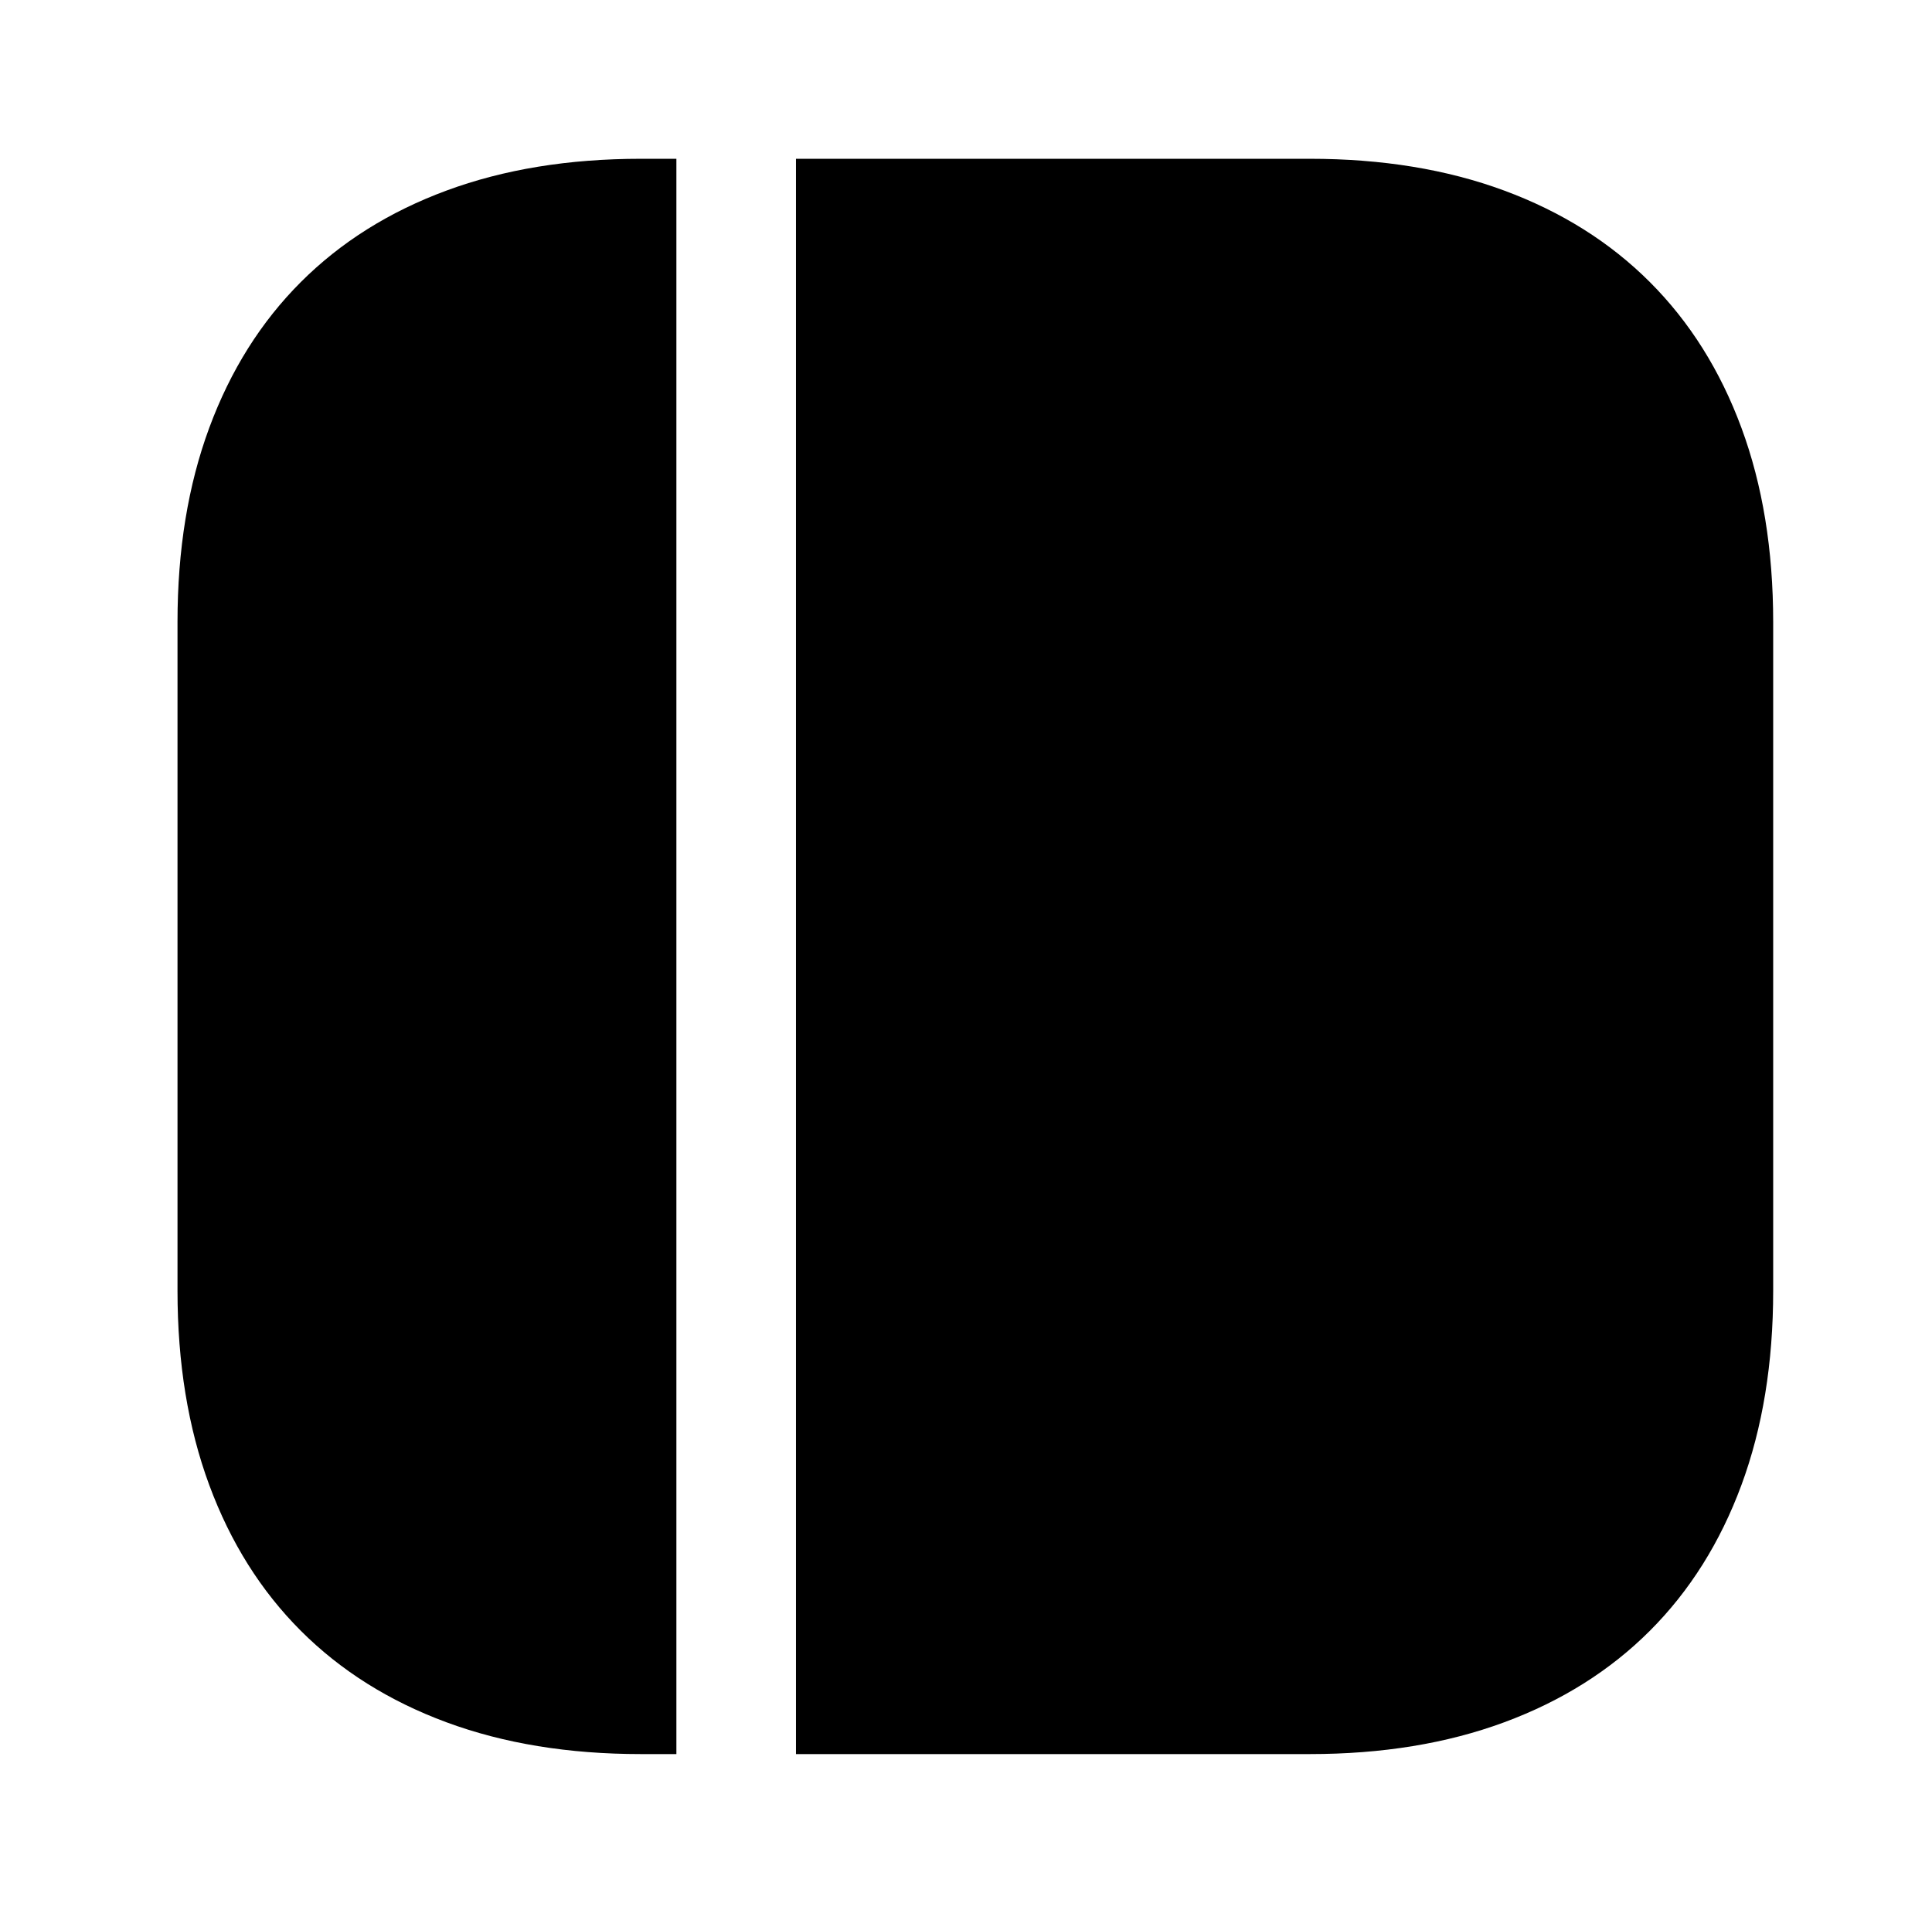
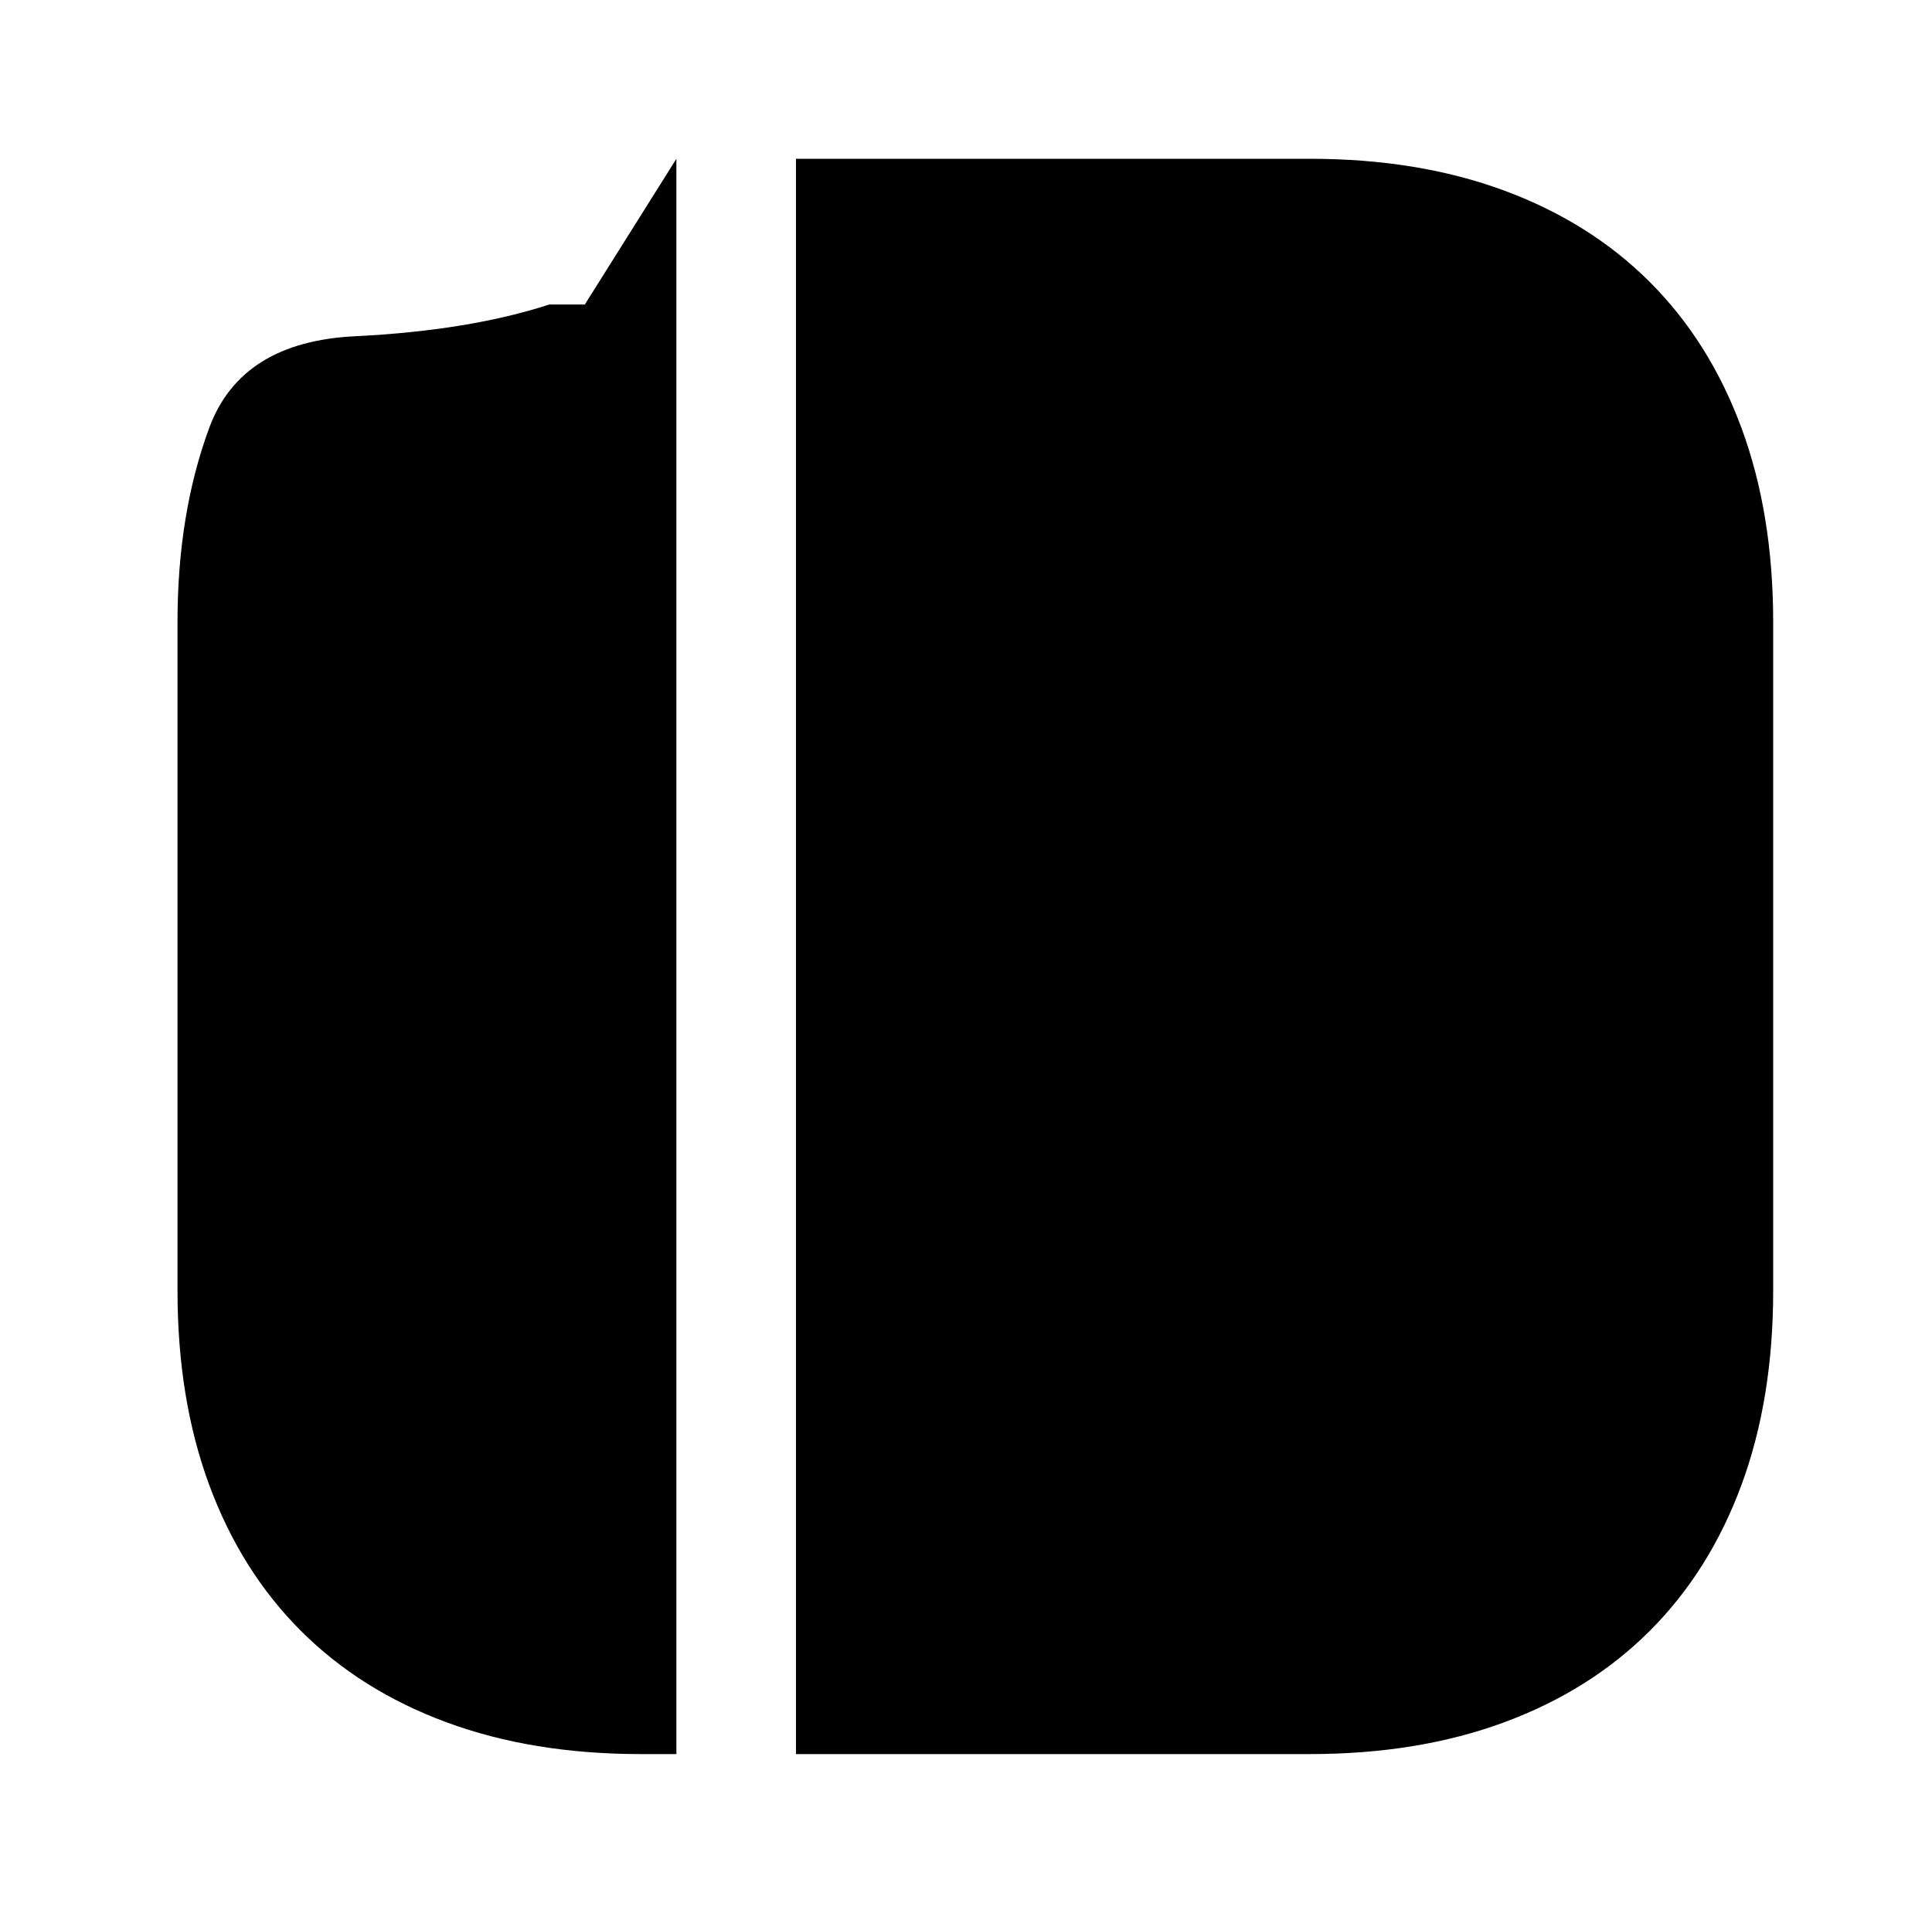
<svg xmlns="http://www.w3.org/2000/svg" version="1.1" viewBox="-10 0 1034 1024">
-   <path fill="currentColor" d="M939 333v358q0 58 -17 104t-49 78t-78 49t-104 17h-275v-854h275q58 0 104 17t78 49t49 78t17 104v0zM352 85v854h-19q-58 0 -104 -17t-78 -49t-49 -78t-17 -104v-358q0 -58 17 -104t49 -78t78 -49t104 -17h19v0z" />
+   <path fill="currentColor" d="M939 333v358q0 58 -17 104t-49 78t-78 49t-104 17h-275v-854h275q58 0 104 17t78 49t49 78t17 104v0zM352 85v854h-19q-58 0 -104 -17t-78 -49t-49 -78t-17 -104v-358q0 -58 17 -104t78 -49t104 -17h19v0z" />
</svg>